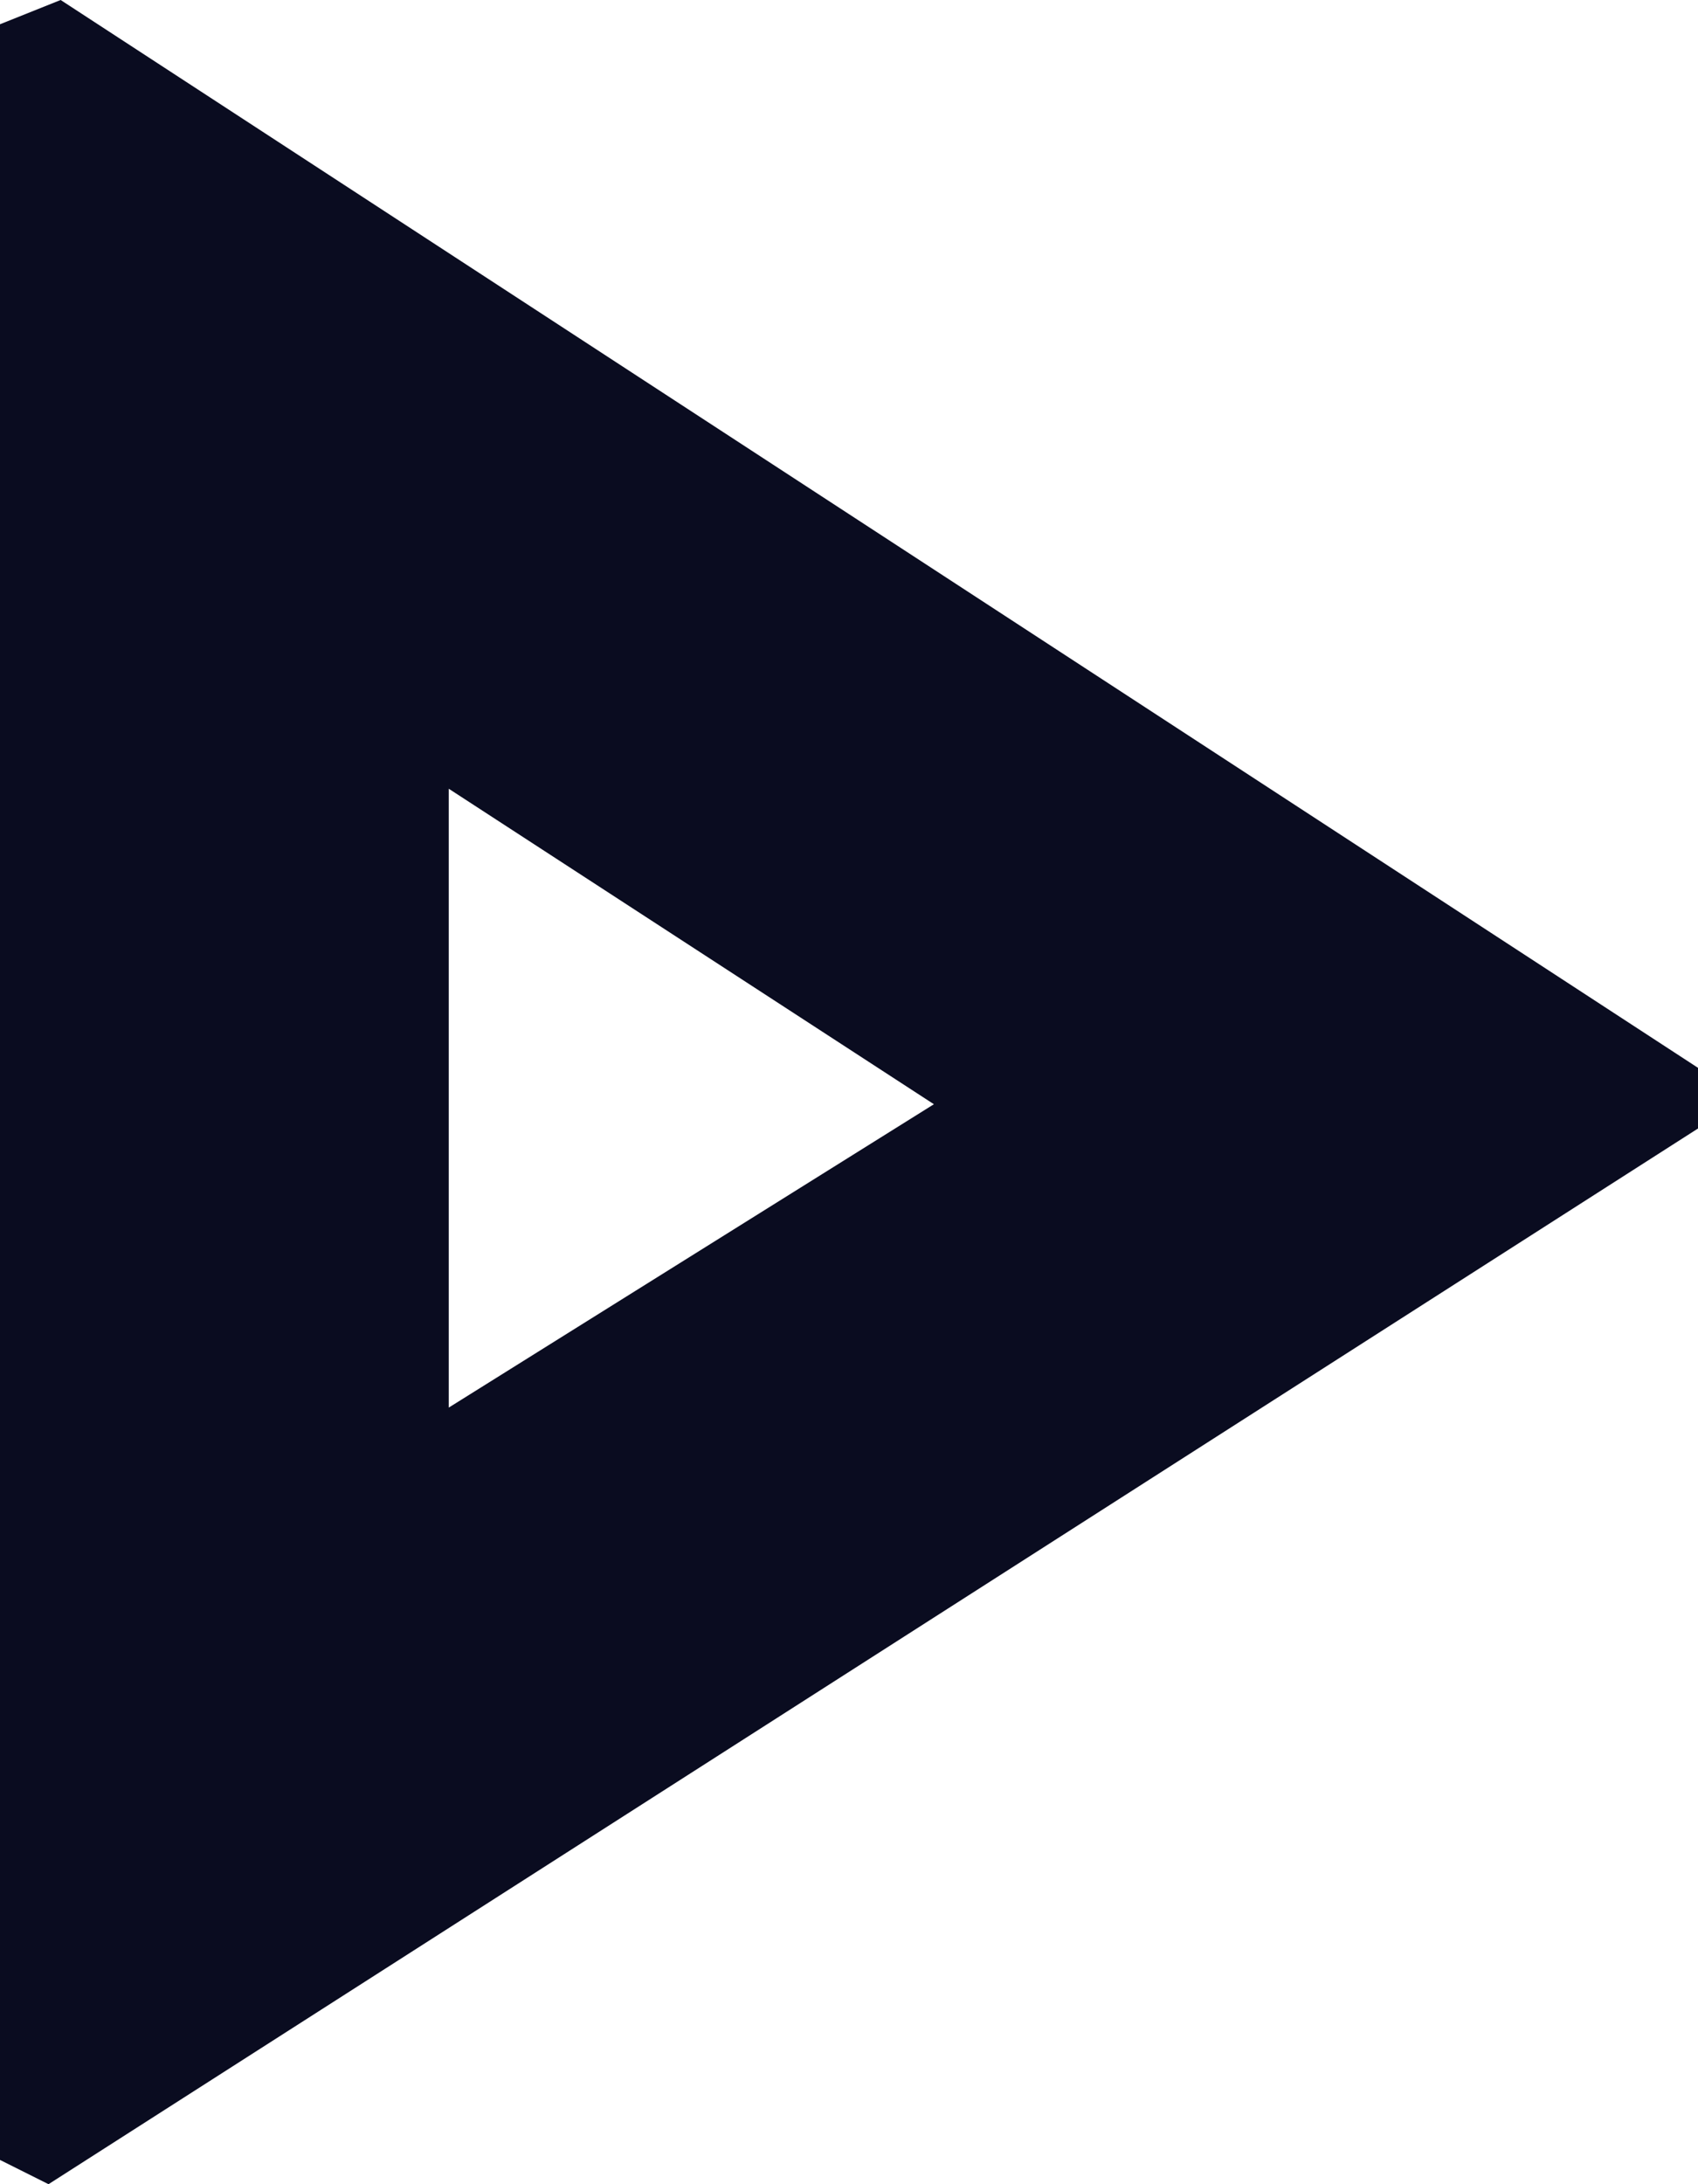
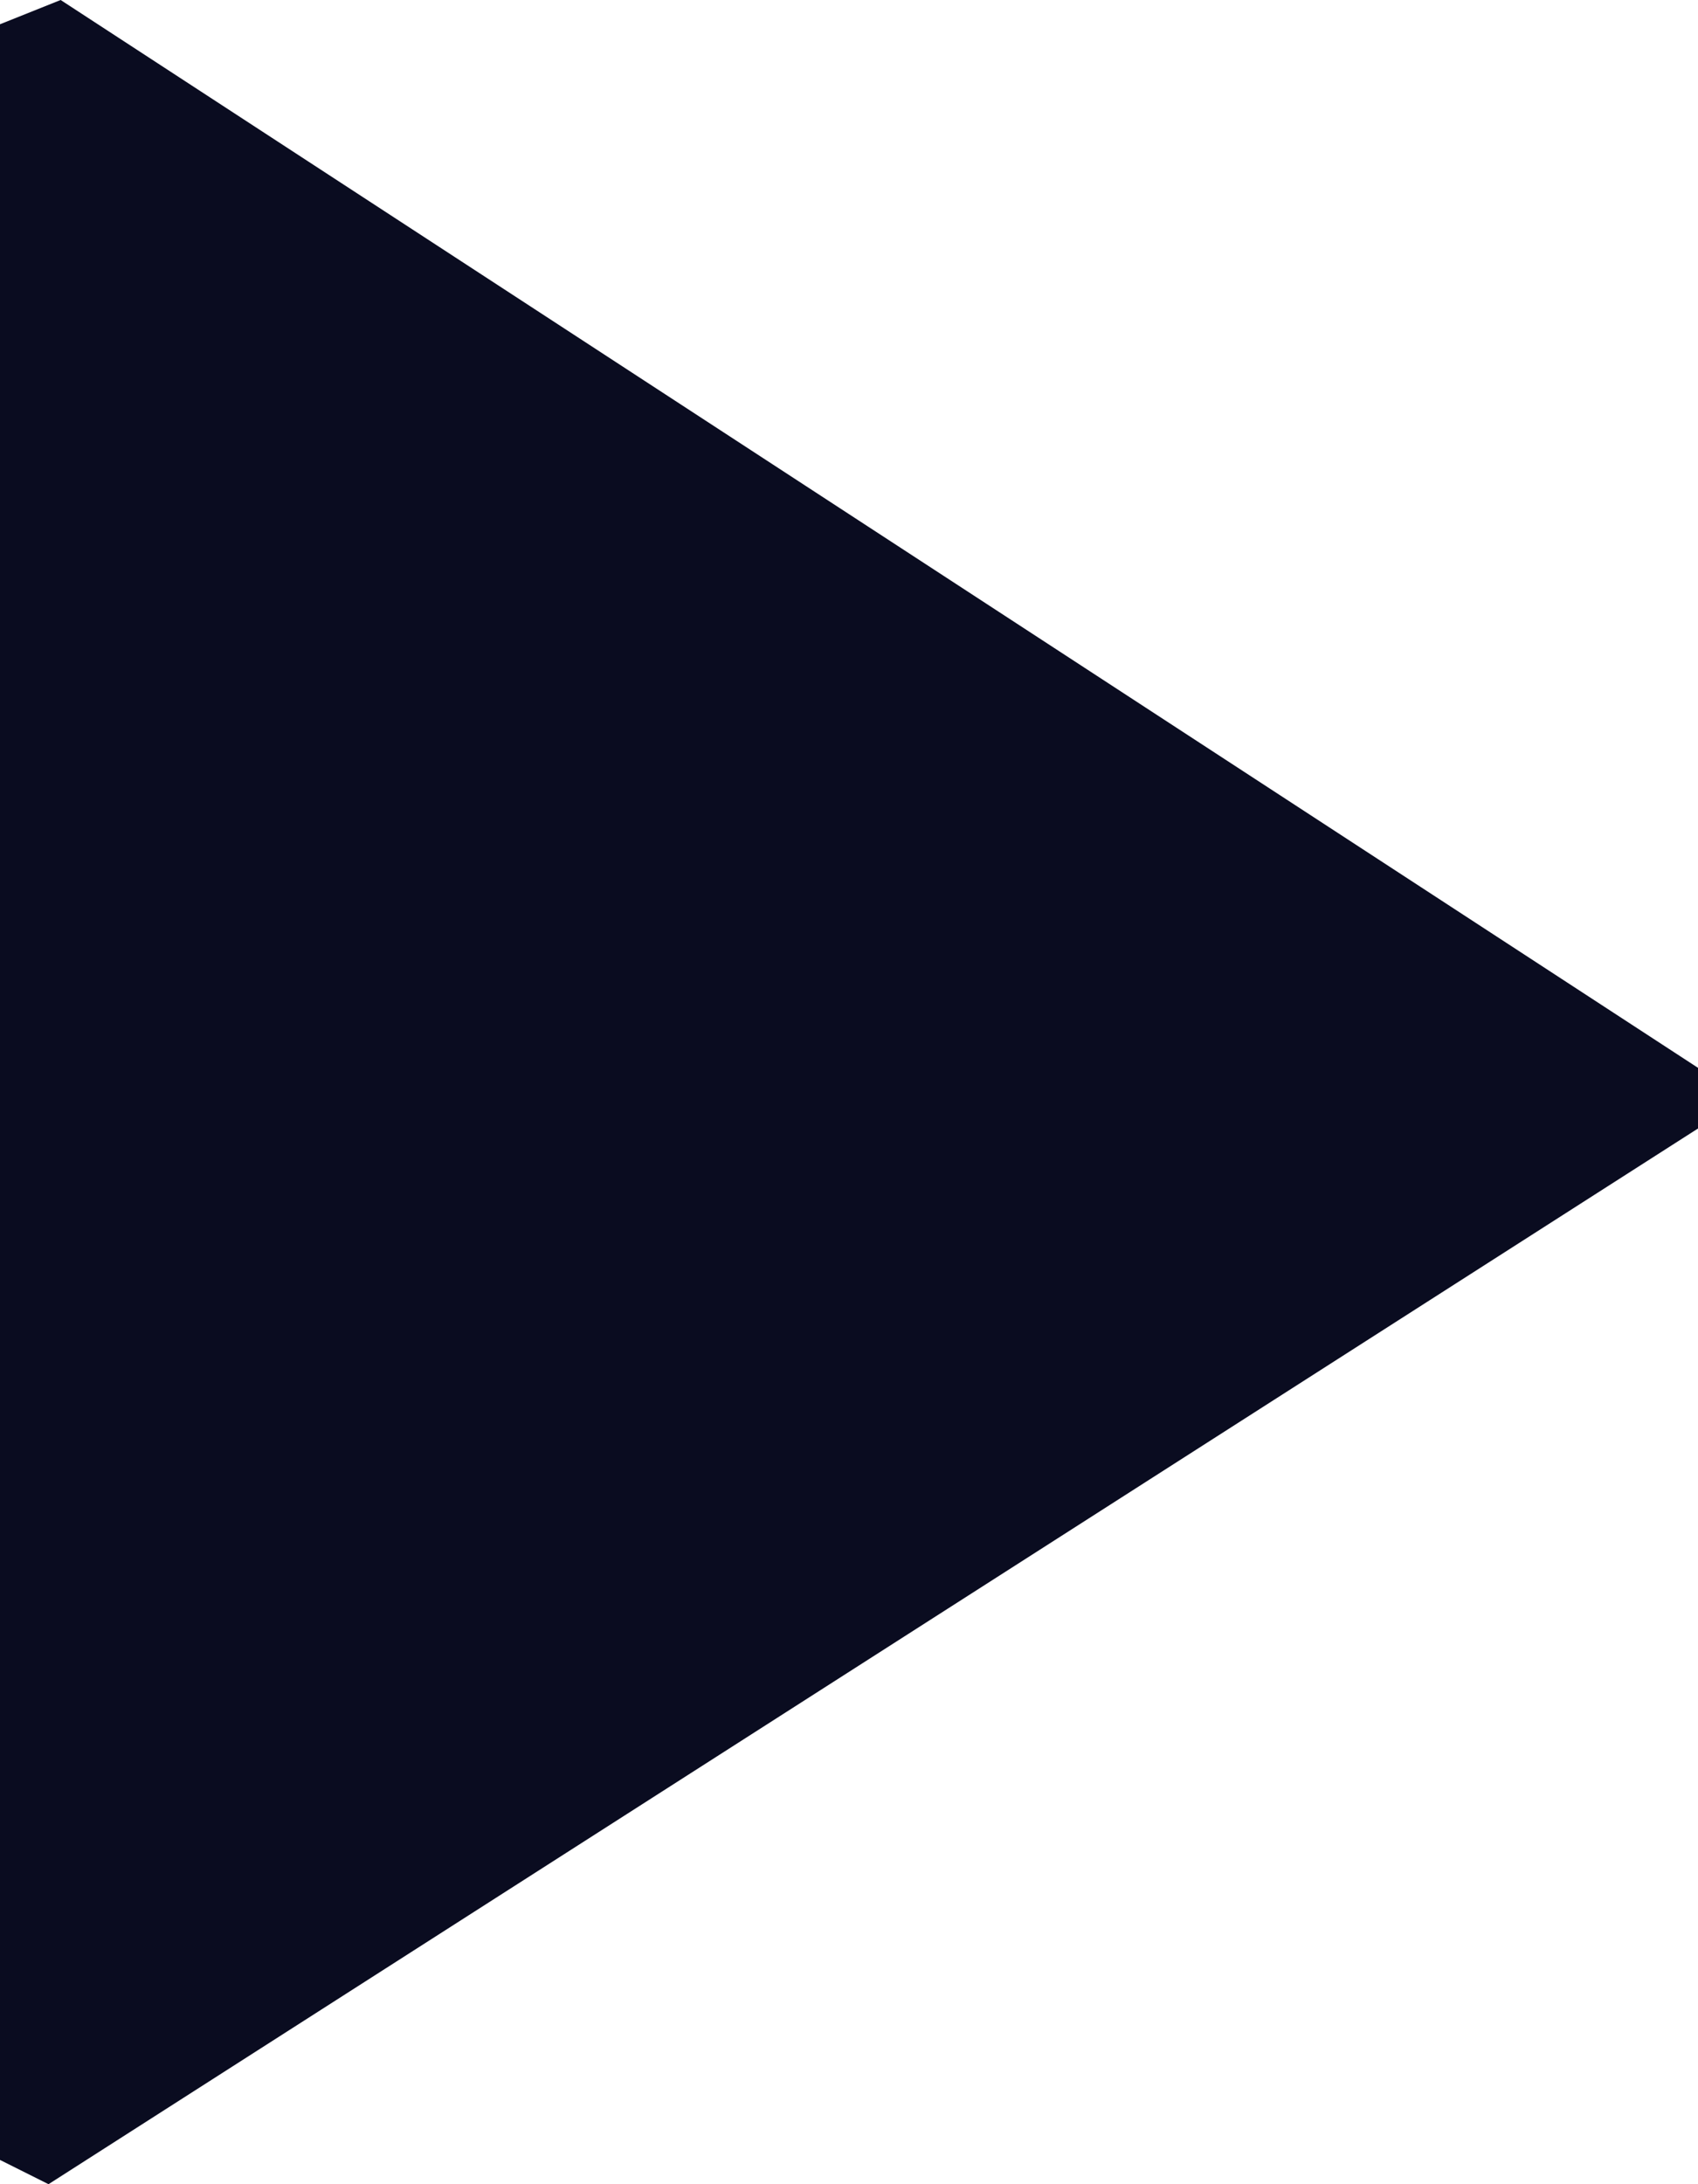
<svg xmlns="http://www.w3.org/2000/svg" version="1.1" id="Layer_1" x="0px" y="0px" viewBox="0 0 14 18" style="enable-background:new 0 0 14 18;" xml:space="preserve">
  <style type="text/css">
	.st0{fill:#A89379;}
	.st1{fill:#0A0C20;}
</style>
  <g>
-     <path class="st1" d="M14,8.8v0.5L0.4,18L0,17.8V0.2L0.5,0L14,8.8z M3.7,6.5v5.1l4-2.5L3.7,6.5z" />
+     <path class="st1" d="M14,8.8v0.5L0.4,18L0,17.8V0.2L0.5,0L14,8.8z M3.7,6.5l4-2.5L3.7,6.5z" />
  </g>
</svg>